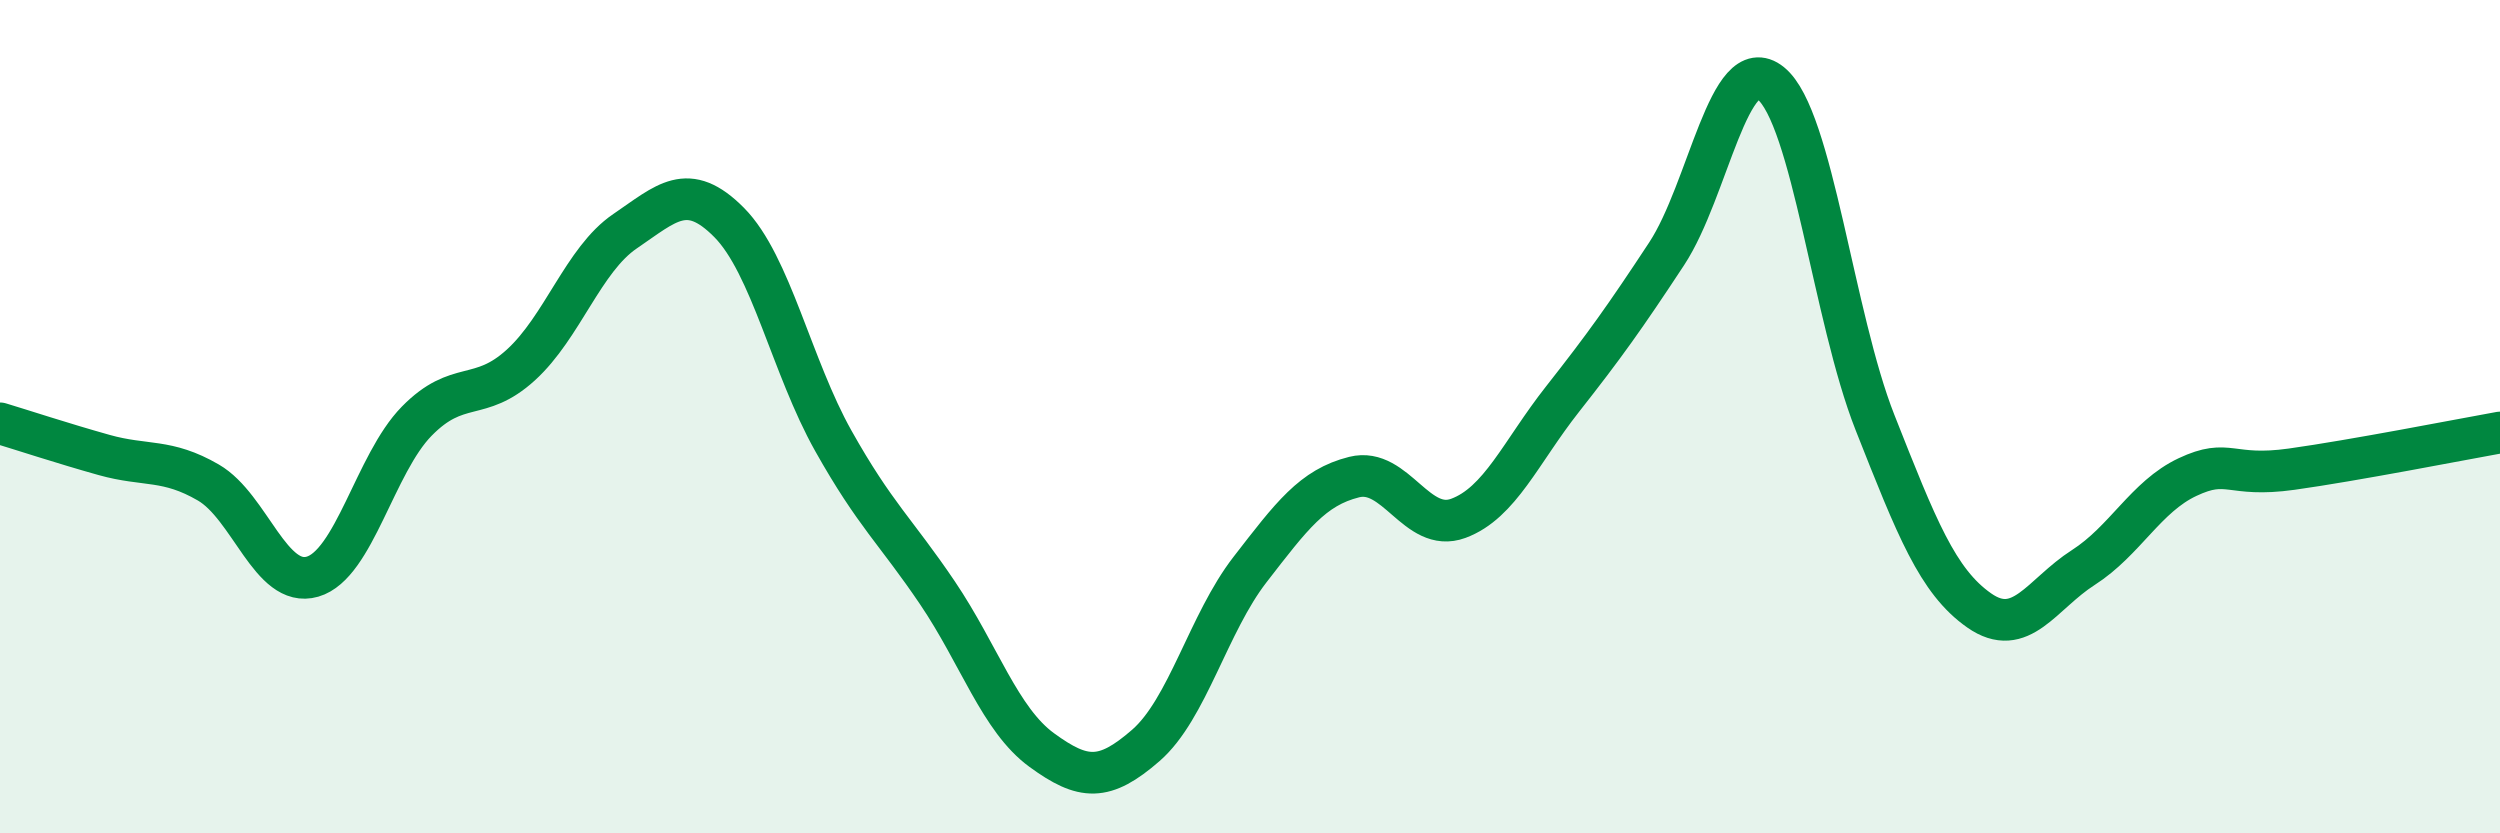
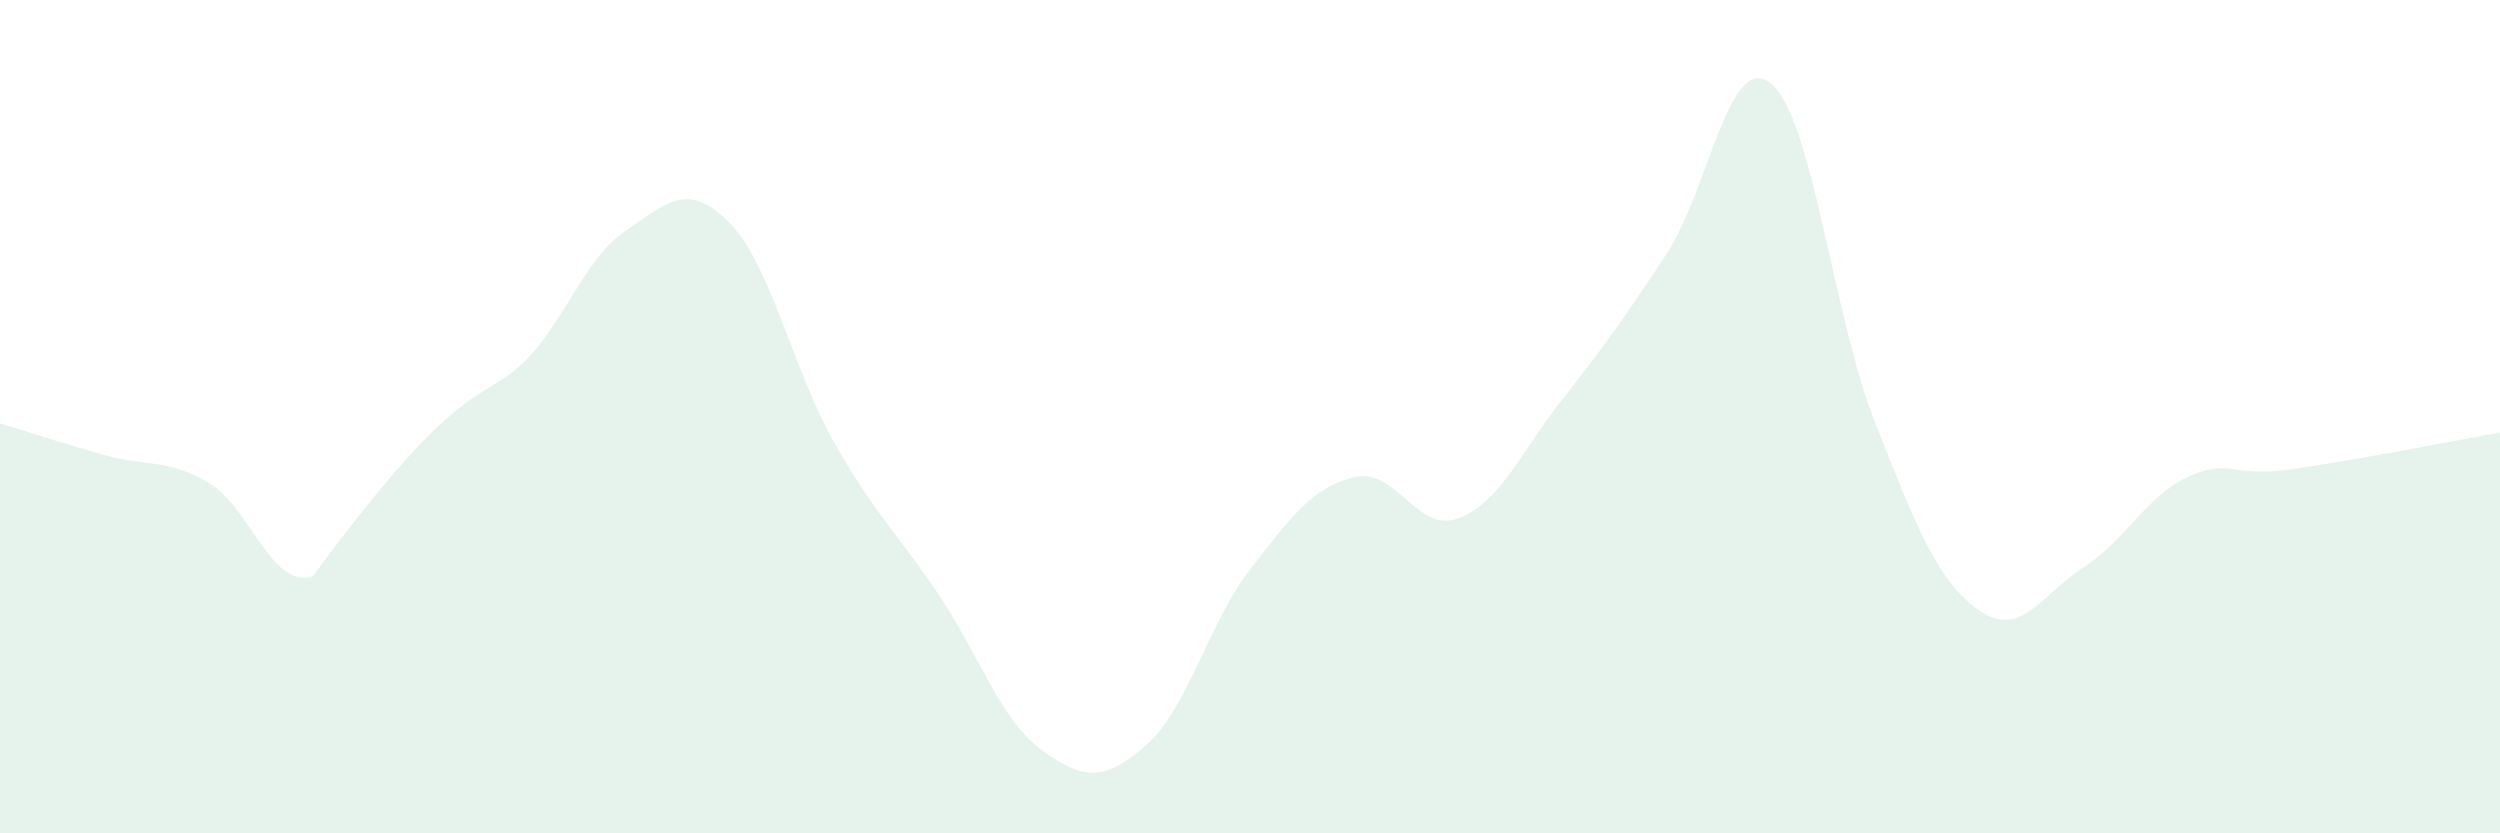
<svg xmlns="http://www.w3.org/2000/svg" width="60" height="20" viewBox="0 0 60 20">
-   <path d="M 0,10.16 C 0.5,10.31 1.5,10.64 2.5,10.92 C 3.5,11.2 4,11 5,11.58 C 6,12.16 6.5,14.13 7.5,13.84 C 8.5,13.55 9,11.13 10,10.11 C 11,9.09 11.5,9.67 12.5,8.76 C 13.5,7.85 14,6.23 15,5.55 C 16,4.87 16.5,4.33 17.5,5.34 C 18.5,6.35 19,8.8 20,10.58 C 21,12.36 21.5,12.75 22.5,14.23 C 23.5,15.71 24,17.27 25,18 C 26,18.73 26.5,18.76 27.5,17.89 C 28.5,17.02 29,14.96 30,13.67 C 31,12.38 31.5,11.7 32.5,11.45 C 33.5,11.2 34,12.81 35,12.44 C 36,12.07 36.5,10.85 37.5,9.58 C 38.5,8.31 39,7.61 40,6.09 C 41,4.57 41.5,1.19 42.5,2 C 43.5,2.81 44,7.61 45,10.14 C 46,12.67 46.5,13.95 47.5,14.65 C 48.5,15.35 49,14.26 50,13.62 C 51,12.98 51.5,11.92 52.5,11.45 C 53.5,10.98 53.5,11.47 55,11.26 C 56.5,11.05 59,10.56 60,10.38L60 20L0 20Z" fill="#008740" opacity="0.1" stroke-linecap="round" stroke-linejoin="round" />
-   <path d="M 0,10.16 C 0.5,10.31 1.5,10.64 2.5,10.92 C 3.5,11.2 4,11 5,11.58 C 6,12.16 6.5,14.13 7.5,13.84 C 8.5,13.55 9,11.13 10,10.11 C 11,9.09 11.5,9.67 12.5,8.76 C 13.5,7.85 14,6.23 15,5.55 C 16,4.87 16.5,4.33 17.5,5.34 C 18.5,6.35 19,8.8 20,10.58 C 21,12.36 21.5,12.75 22.5,14.23 C 23.5,15.71 24,17.27 25,18 C 26,18.73 26.5,18.76 27.5,17.89 C 28.5,17.02 29,14.96 30,13.67 C 31,12.38 31.5,11.7 32.5,11.45 C 33.5,11.2 34,12.81 35,12.44 C 36,12.07 36.5,10.85 37.5,9.58 C 38.5,8.31 39,7.61 40,6.09 C 41,4.57 41.5,1.19 42.5,2 C 43.5,2.81 44,7.61 45,10.14 C 46,12.67 46.5,13.95 47.5,14.65 C 48.5,15.35 49,14.26 50,13.62 C 51,12.98 51.5,11.92 52.5,11.45 C 53.5,10.98 53.5,11.47 55,11.26 C 56.5,11.05 59,10.56 60,10.38" stroke="#008740" stroke-width="1" fill="none" stroke-linecap="round" stroke-linejoin="round" />
+   <path d="M 0,10.16 C 0.5,10.31 1.5,10.64 2.5,10.92 C 3.5,11.2 4,11 5,11.58 C 6,12.16 6.5,14.13 7.5,13.84 C 11,9.09 11.5,9.67 12.5,8.76 C 13.5,7.85 14,6.23 15,5.55 C 16,4.87 16.5,4.33 17.5,5.34 C 18.5,6.35 19,8.8 20,10.58 C 21,12.36 21.5,12.75 22.5,14.23 C 23.5,15.71 24,17.27 25,18 C 26,18.73 26.5,18.76 27.5,17.89 C 28.5,17.02 29,14.96 30,13.67 C 31,12.38 31.5,11.7 32.5,11.45 C 33.5,11.2 34,12.81 35,12.44 C 36,12.07 36.5,10.85 37.5,9.58 C 38.5,8.31 39,7.61 40,6.09 C 41,4.57 41.5,1.19 42.5,2 C 43.5,2.81 44,7.61 45,10.14 C 46,12.67 46.5,13.95 47.5,14.65 C 48.5,15.35 49,14.26 50,13.62 C 51,12.98 51.5,11.92 52.5,11.45 C 53.5,10.98 53.5,11.47 55,11.26 C 56.5,11.05 59,10.56 60,10.38L60 20L0 20Z" fill="#008740" opacity="0.1" stroke-linecap="round" stroke-linejoin="round" />
</svg>